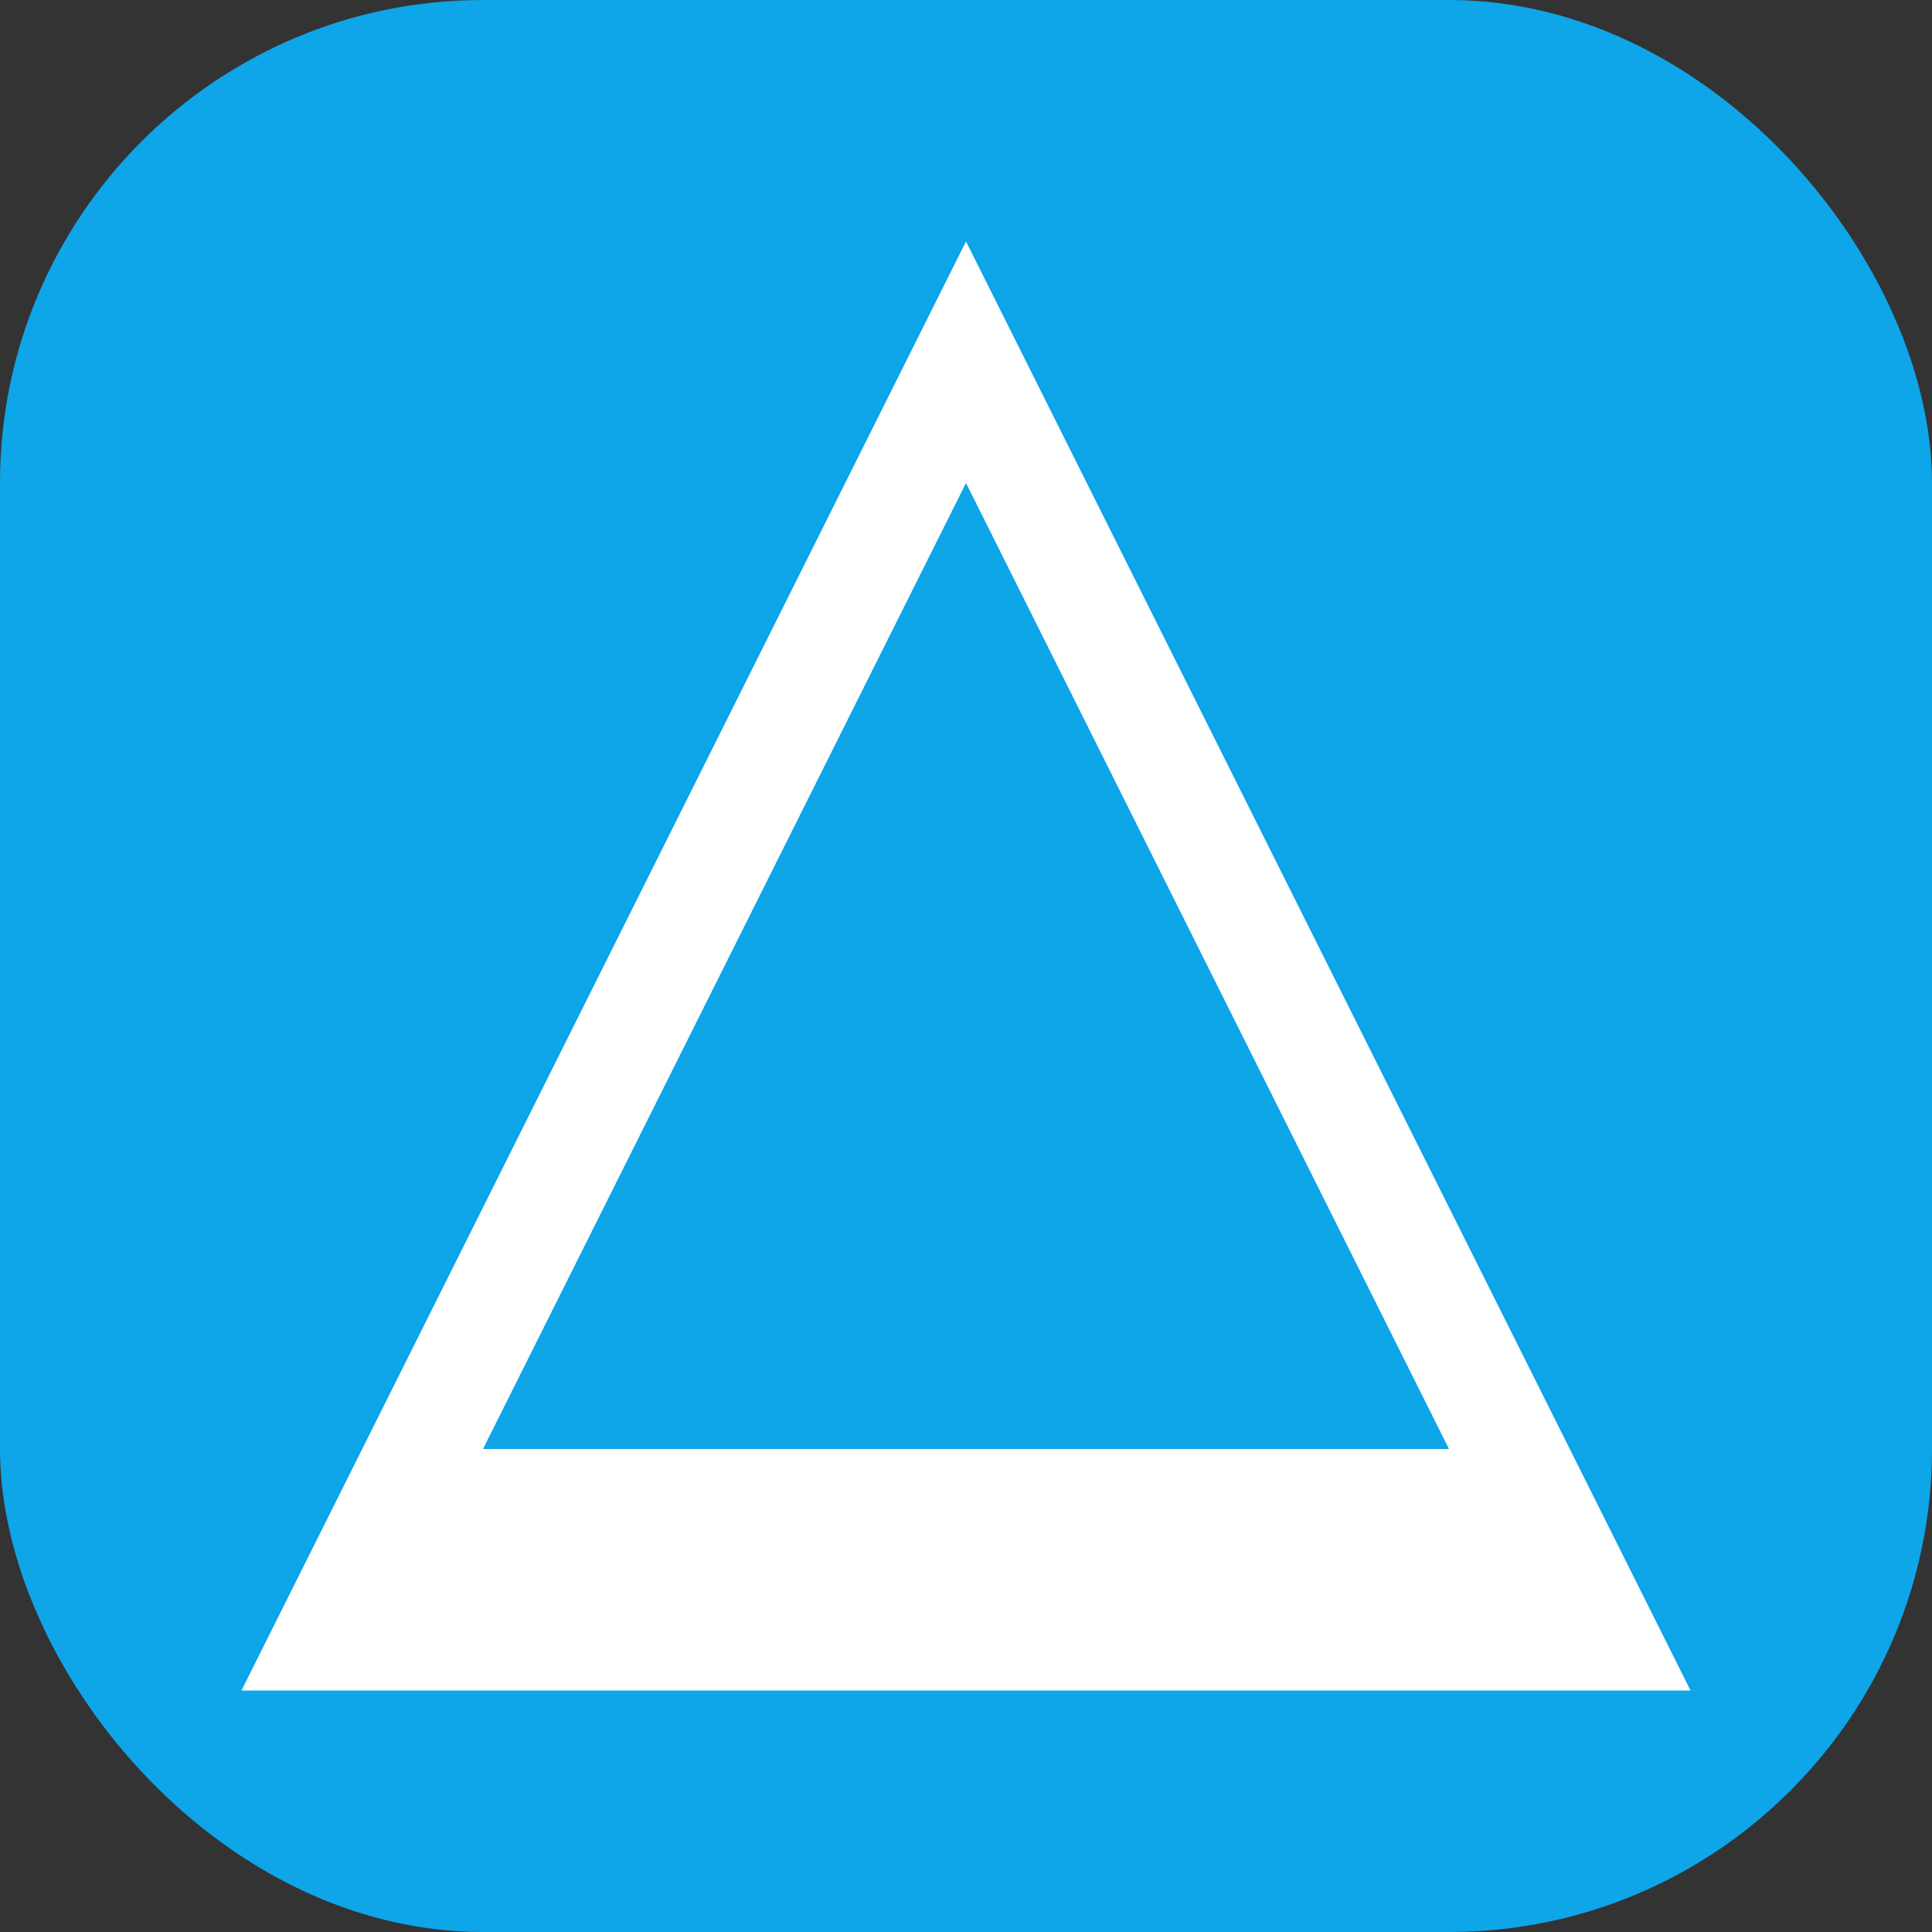
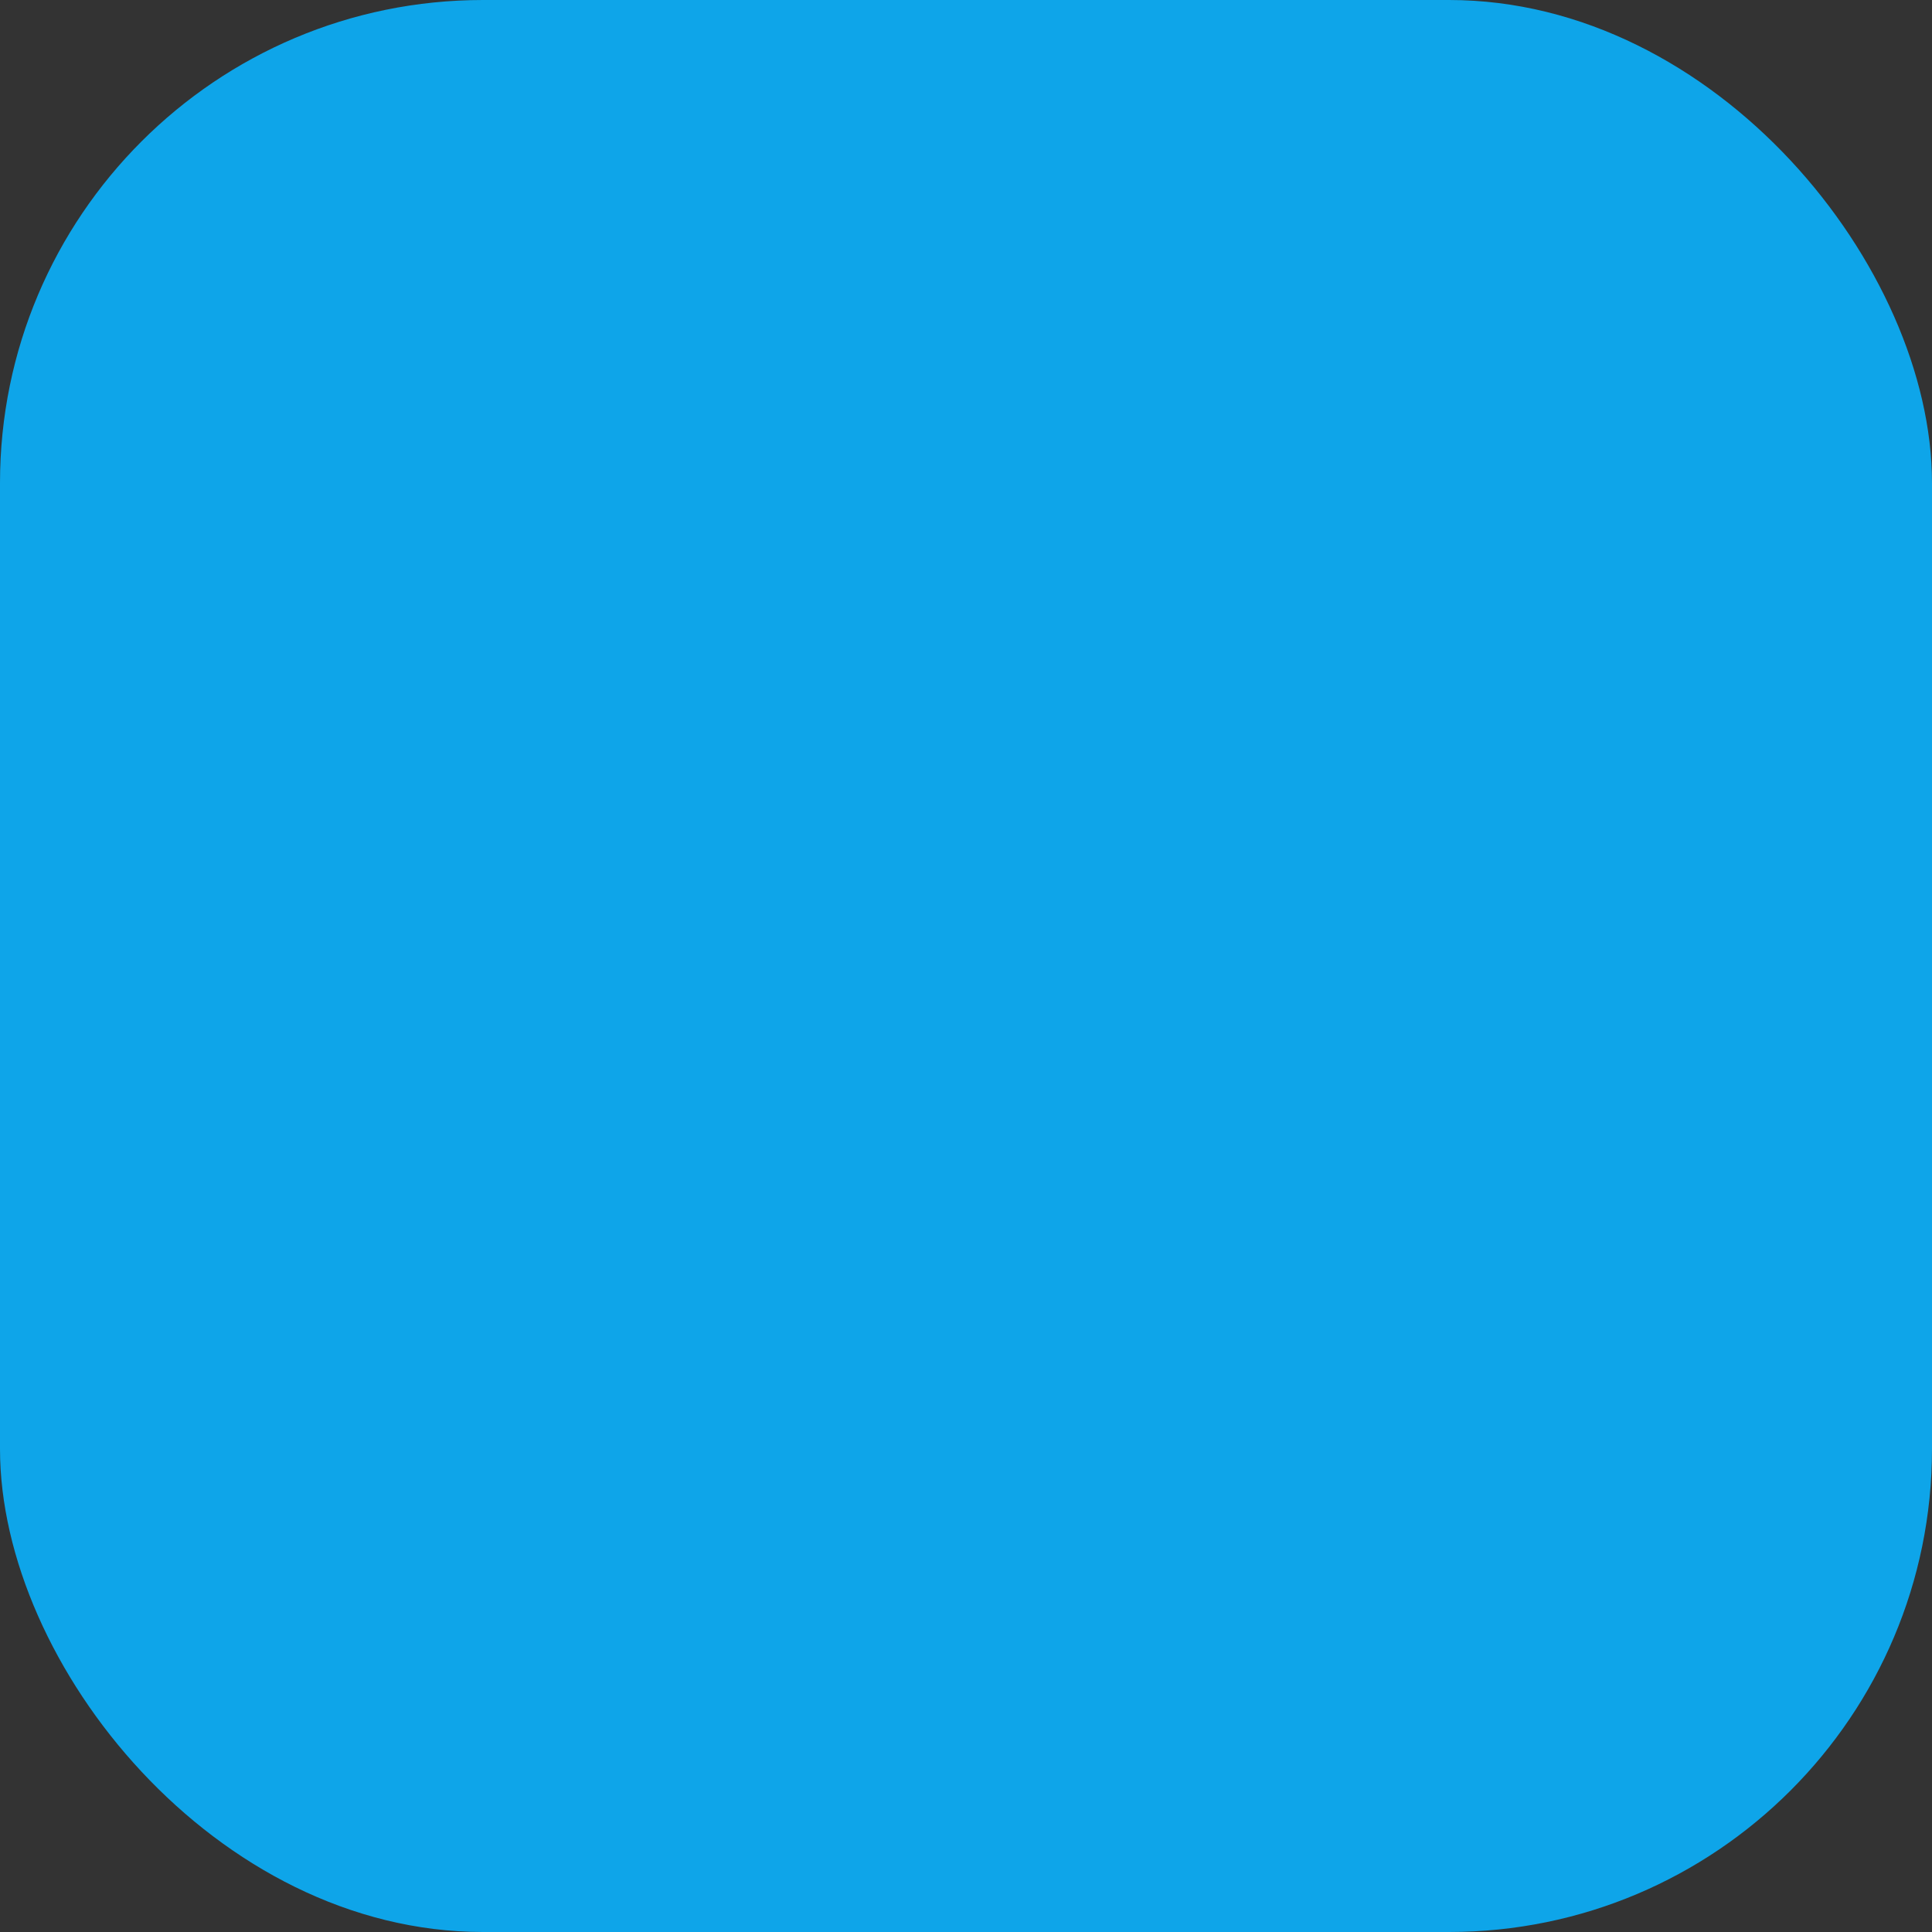
<svg xmlns="http://www.w3.org/2000/svg" viewBox="0 0 512 512" fill="none">
  <rect x="0" y="0" width="512" height="512" fill="#333333" stroke="none" />
  <rect width="512" height="512" rx="128" fill="#0ea5e9" />
-   <path d="M256 64L448 448H64L256 64Z" fill="white" />
  <path d="M256 128L384 384H128L256 128Z" fill="#0ea5e9" />
</svg>